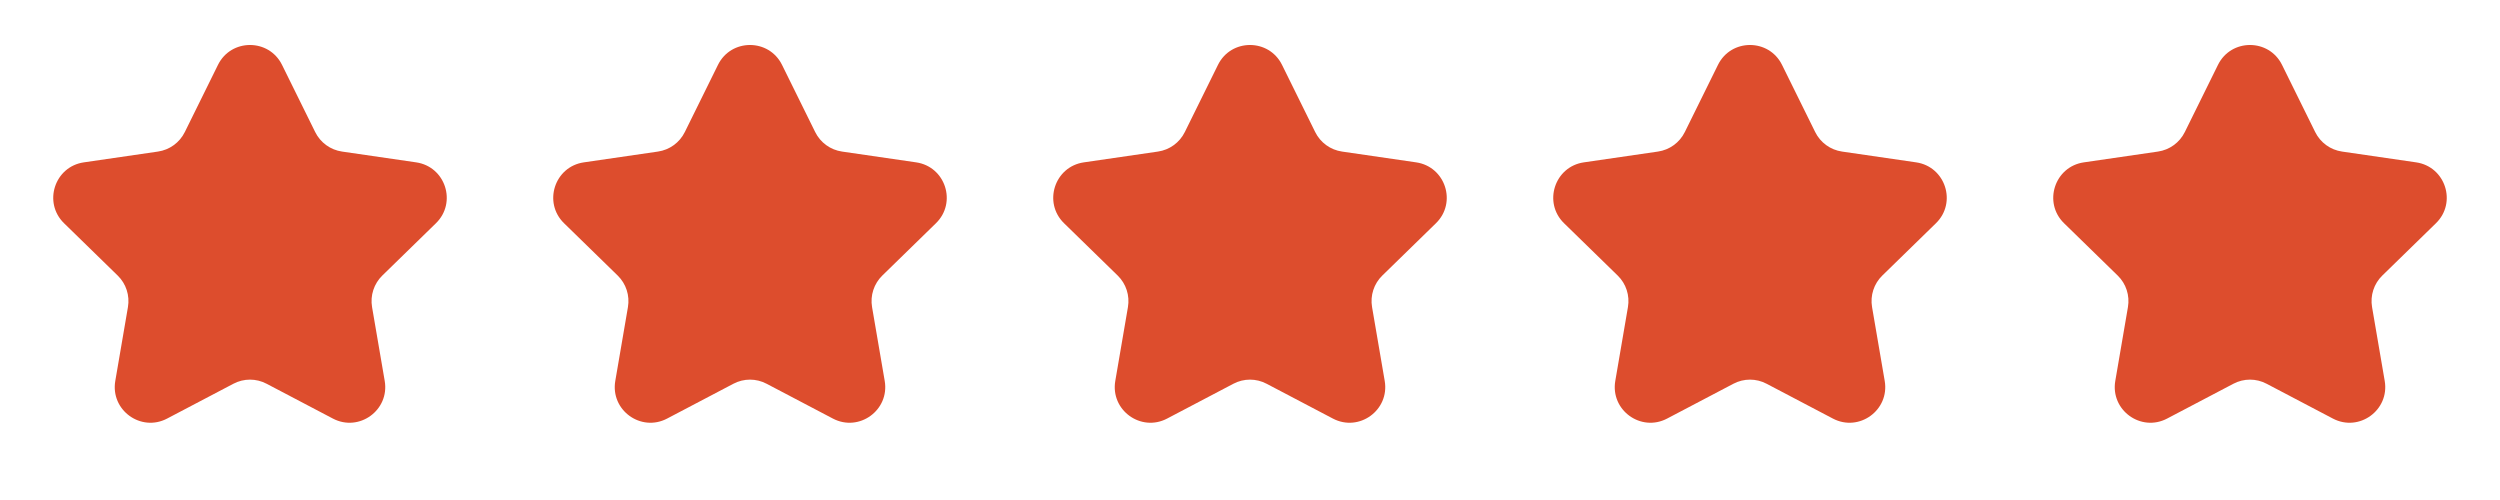
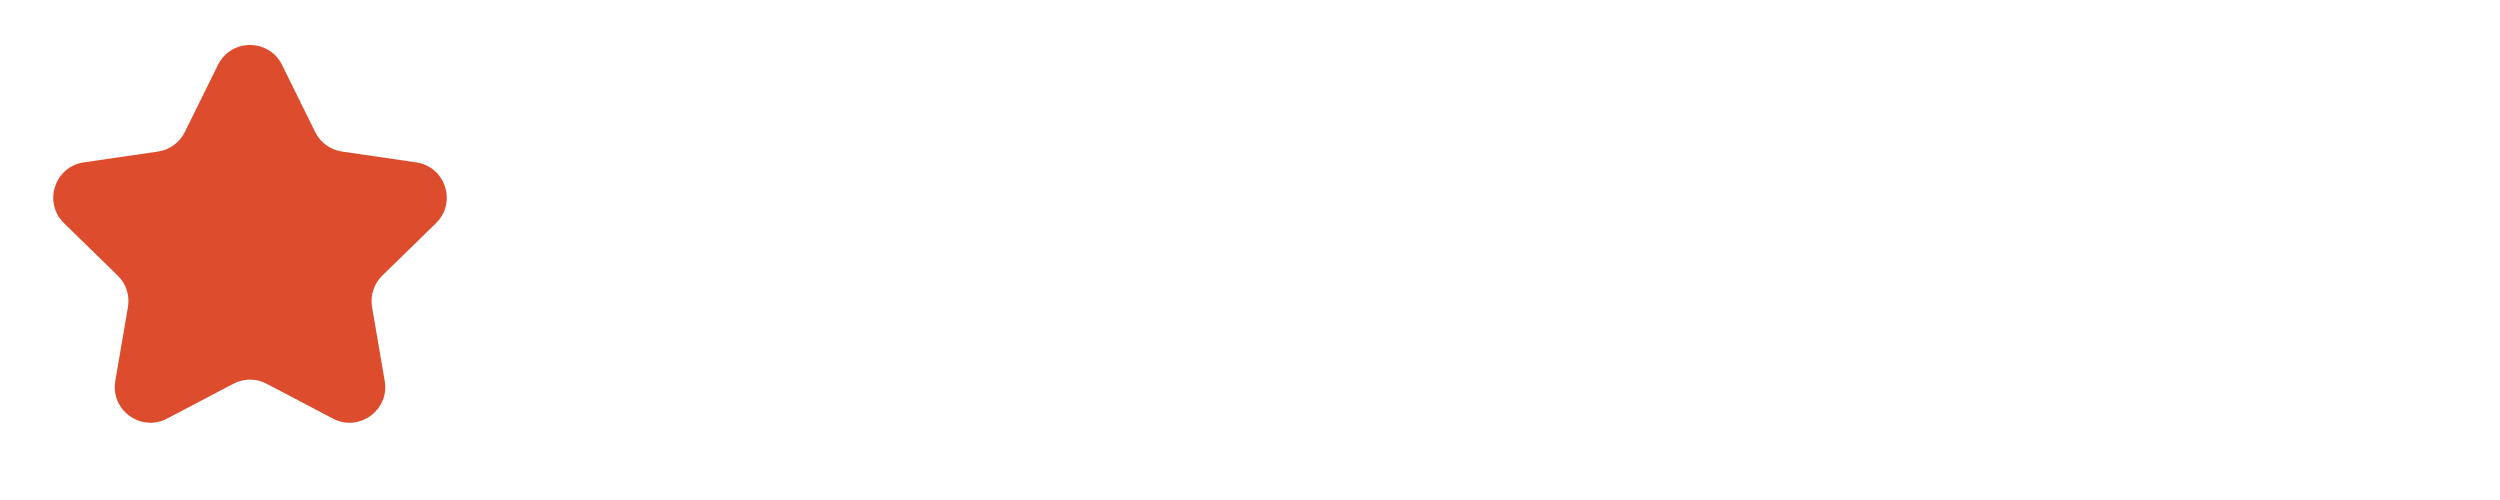
<svg xmlns="http://www.w3.org/2000/svg" width="70" height="14" viewBox="0 0 70 14" fill="none">
  <path d="M6.103 1.817C6.47 1.074 7.53 1.074 7.897 1.817L8.825 3.697C8.97 3.992 9.252 4.197 9.578 4.244L11.652 4.546C12.473 4.665 12.8 5.673 12.206 6.251L10.705 7.715C10.47 7.944 10.362 8.275 10.418 8.6L10.772 10.666C10.912 11.483 10.055 12.106 9.321 11.72L7.465 10.745C7.174 10.591 6.826 10.591 6.535 10.745L4.679 11.72C3.945 12.106 3.088 11.483 3.228 10.666L3.582 8.6C3.638 8.275 3.531 7.944 3.295 7.715L1.794 6.251C1.2 5.673 1.528 4.665 2.348 4.546L4.422 4.244C4.748 4.197 5.03 3.992 5.175 3.697L6.103 1.817Z" fill="#DD4D2D" />
-   <path d="M20.103 1.817C20.47 1.074 21.53 1.074 21.897 1.817L22.825 3.697C22.97 3.992 23.252 4.197 23.578 4.244L25.652 4.546C26.473 4.665 26.8 5.673 26.206 6.251L24.705 7.715C24.47 7.944 24.362 8.275 24.418 8.6L24.772 10.666C24.912 11.483 24.055 12.106 23.321 11.72L21.465 10.745C21.174 10.591 20.826 10.591 20.535 10.745L18.679 11.72C17.945 12.106 17.088 11.483 17.228 10.666L17.582 8.6C17.638 8.275 17.53 7.944 17.295 7.715L15.794 6.251C15.2 5.673 15.527 4.665 16.348 4.546L18.422 4.244C18.748 4.197 19.03 3.992 19.175 3.697L20.103 1.817Z" fill="#DD4D2D" />
-   <path d="M34.103 1.817C34.47 1.074 35.53 1.074 35.897 1.817L36.825 3.697C36.97 3.992 37.252 4.197 37.578 4.244L39.652 4.546C40.472 4.665 40.8 5.673 40.206 6.251L38.705 7.715C38.469 7.944 38.362 8.275 38.418 8.6L38.772 10.666C38.912 11.483 38.055 12.106 37.321 11.72L35.465 10.745C35.174 10.591 34.826 10.591 34.535 10.745L32.679 11.72C31.945 12.106 31.088 11.483 31.228 10.666L31.582 8.6C31.638 8.275 31.53 7.944 31.295 7.715L29.794 6.251C29.2 5.673 29.527 4.665 30.348 4.546L32.422 4.244C32.748 4.197 33.03 3.992 33.175 3.697L34.103 1.817Z" fill="#DD4D2D" />
-   <path d="M48.103 1.817C48.47 1.074 49.53 1.074 49.897 1.817L50.825 3.697C50.97 3.992 51.252 4.197 51.578 4.244L53.652 4.546C54.472 4.665 54.8 5.673 54.206 6.251L52.705 7.715C52.469 7.944 52.362 8.275 52.418 8.6L52.772 10.666C52.912 11.483 52.055 12.106 51.321 11.72L49.465 10.745C49.174 10.591 48.826 10.591 48.535 10.745L46.679 11.72C45.945 12.106 45.088 11.483 45.228 10.666L45.582 8.6C45.638 8.275 45.531 7.944 45.295 7.715L43.794 6.251C43.2 5.673 43.528 4.665 44.348 4.546L46.422 4.244C46.748 4.197 47.03 3.992 47.175 3.697L48.103 1.817Z" fill="#DD4D2D" />
-   <path d="M62.103 1.817C62.47 1.074 63.53 1.074 63.897 1.817L64.825 3.697C64.97 3.992 65.252 4.197 65.578 4.244L67.652 4.546C68.472 4.665 68.8 5.673 68.206 6.251L66.705 7.715C66.469 7.944 66.362 8.275 66.418 8.6L66.772 10.666C66.912 11.483 66.055 12.106 65.321 11.72L63.465 10.745C63.174 10.591 62.826 10.591 62.535 10.745L60.679 11.72C59.945 12.106 59.088 11.483 59.228 10.666L59.582 8.6C59.638 8.275 59.531 7.944 59.295 7.715L57.794 6.251C57.2 5.673 57.528 4.665 58.348 4.546L60.422 4.244C60.748 4.197 61.03 3.992 61.175 3.697L62.103 1.817Z" fill="#DD4D2D" />
</svg>